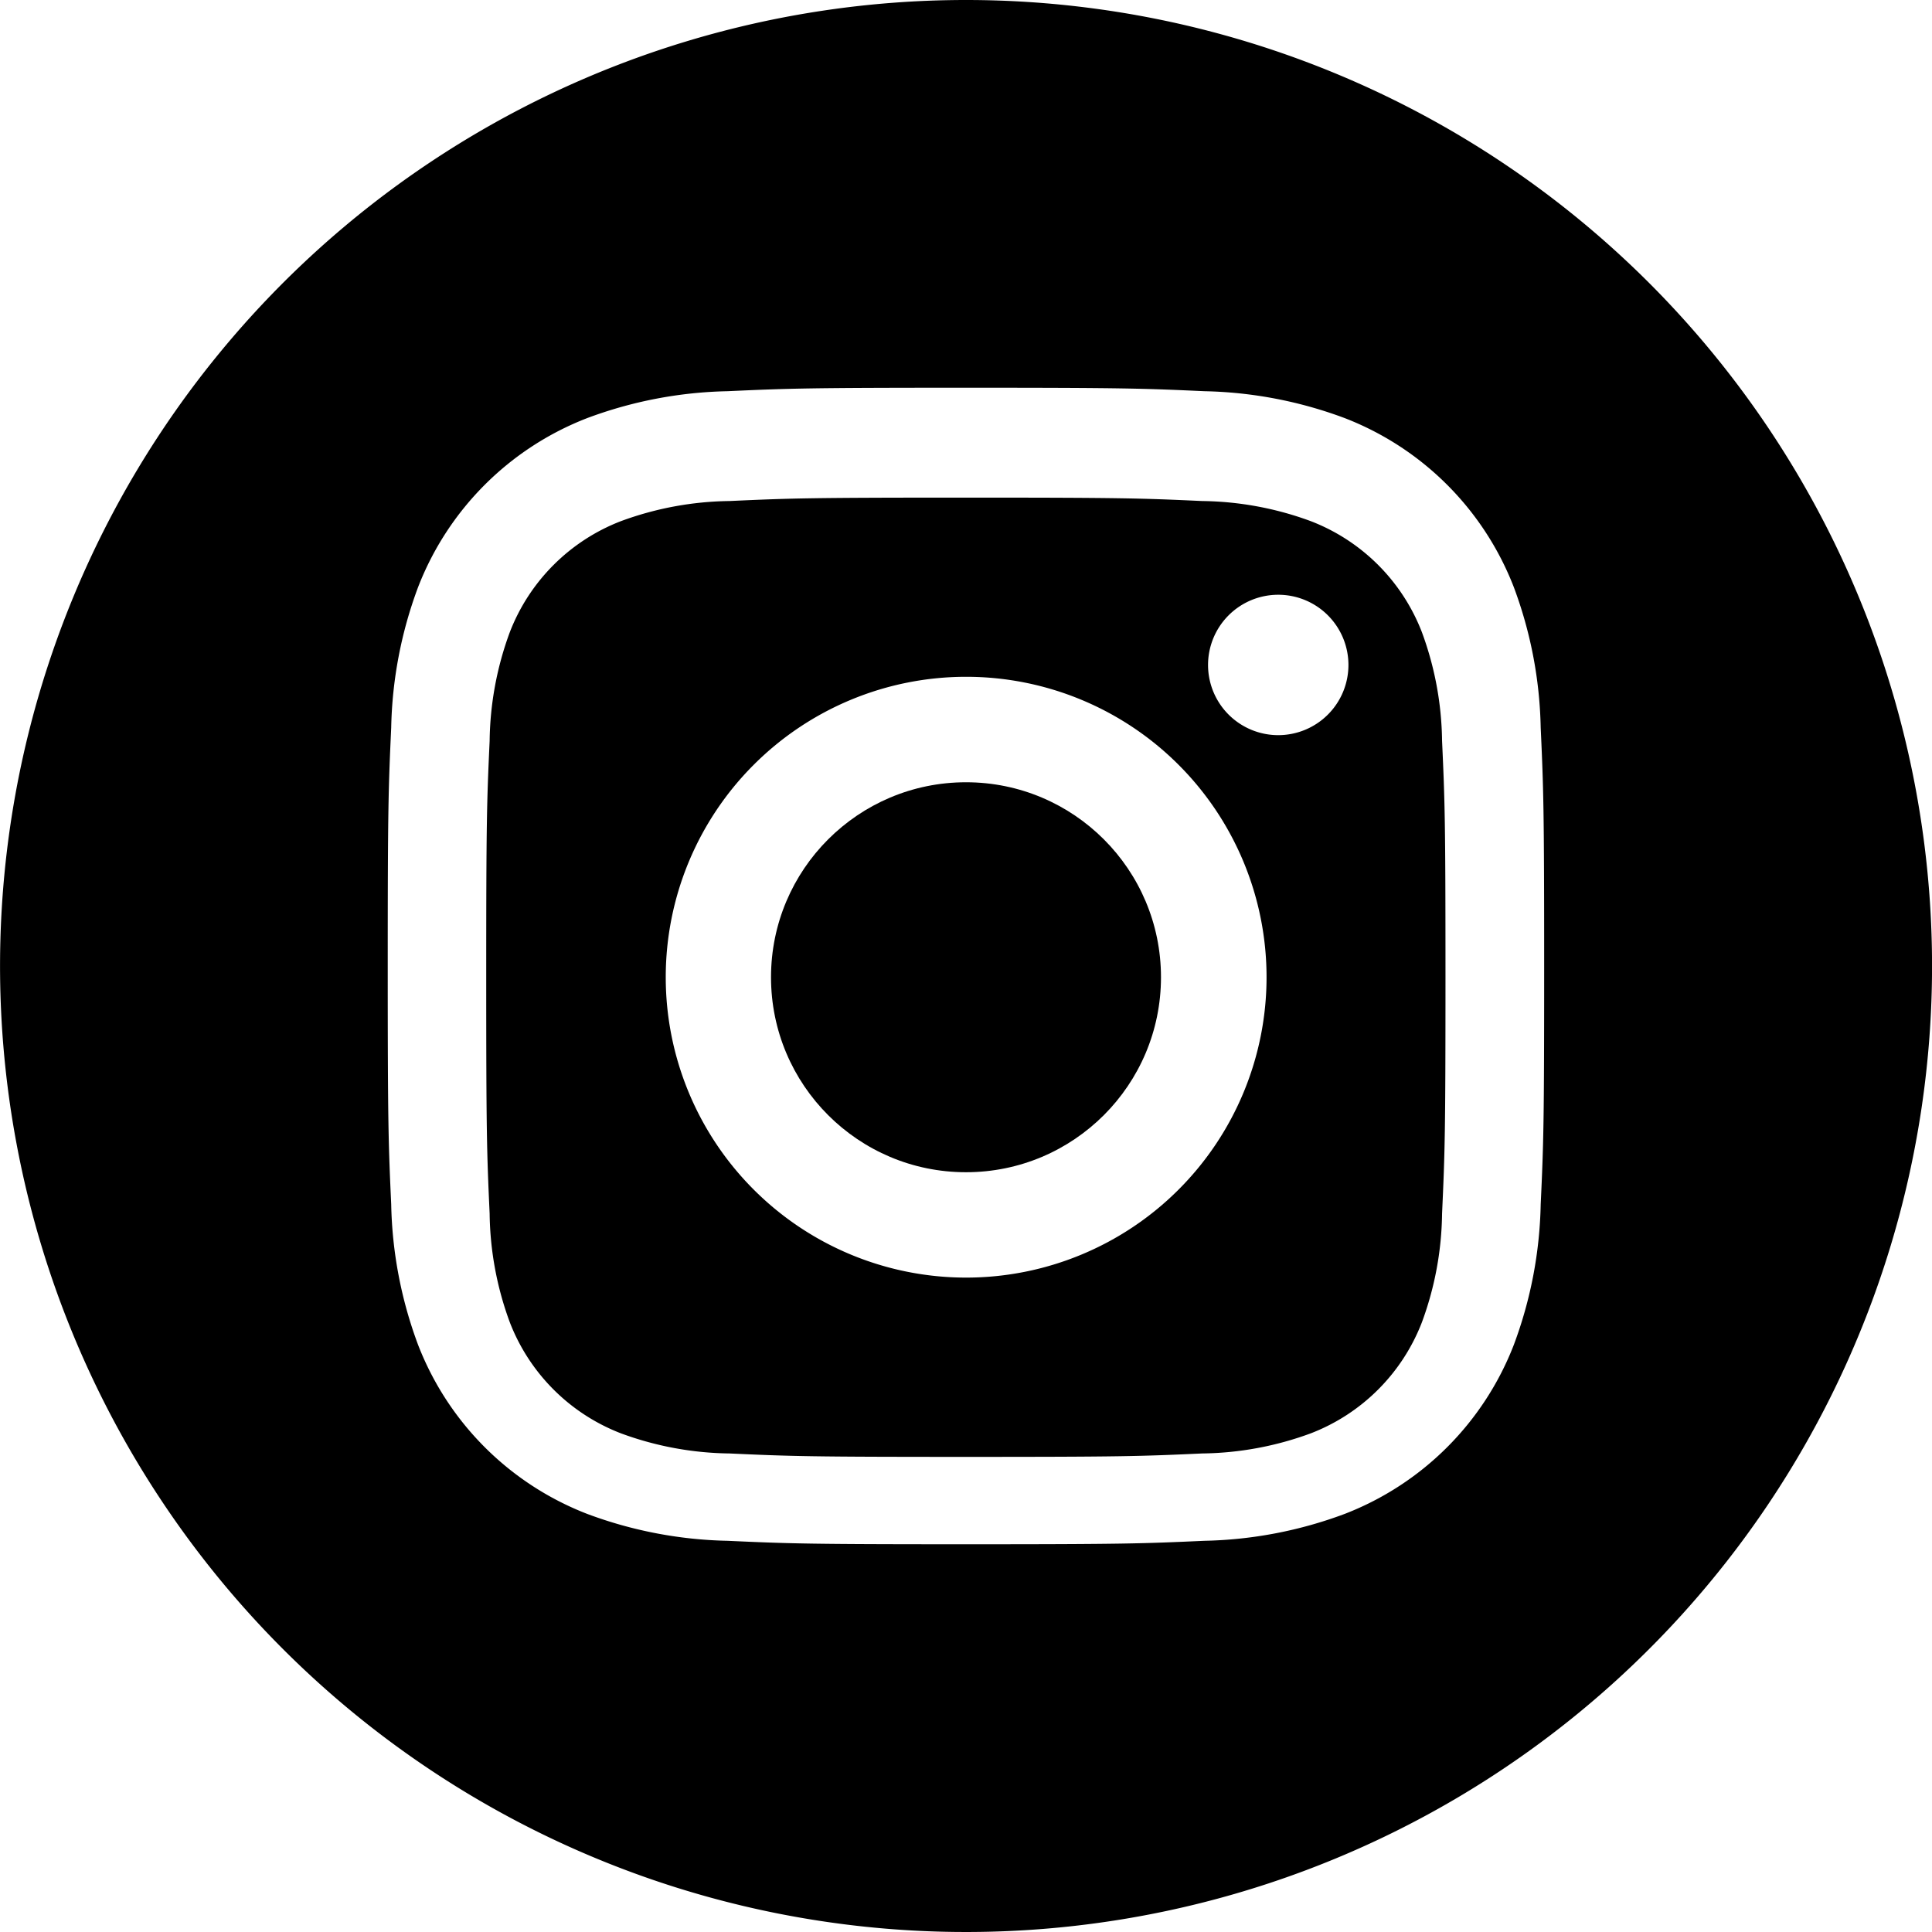
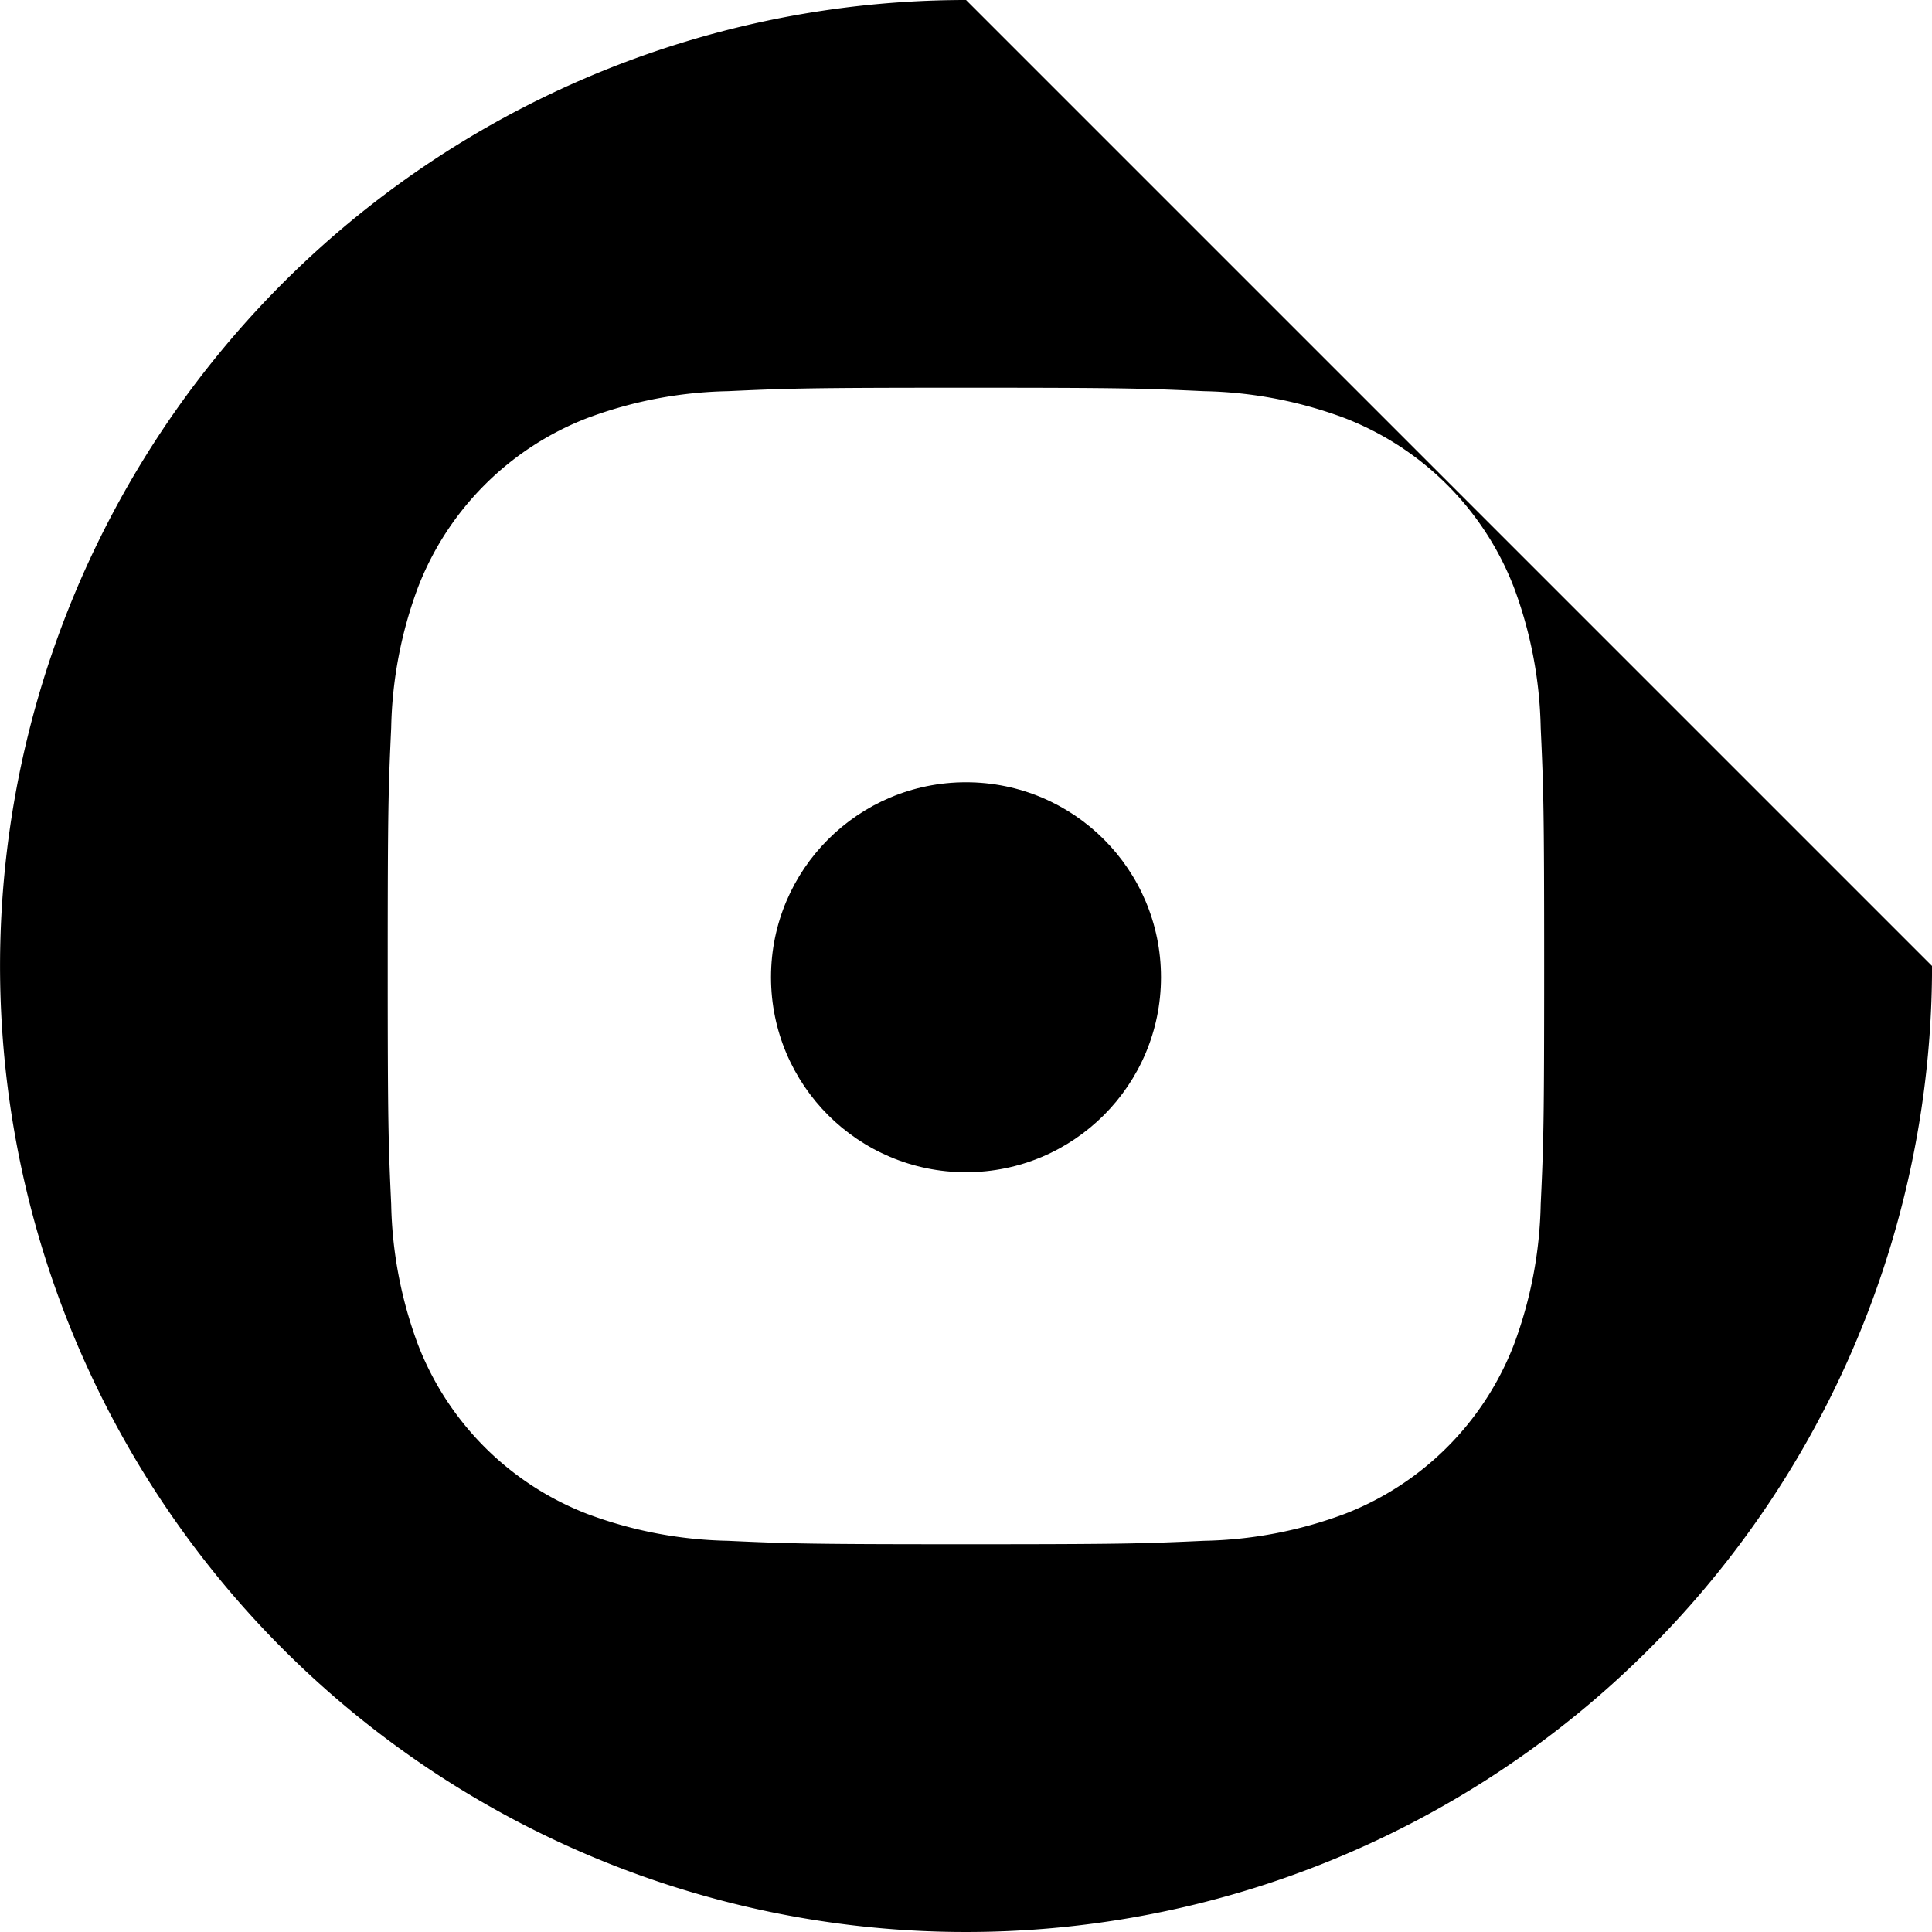
<svg xmlns="http://www.w3.org/2000/svg" width="39" height="39" viewBox="0 0 39 39">
  <g id="グループ_4584" data-name="グループ 4584" transform="translate(-100 -276)">
-     <path id="パス_9429" data-name="パス 9429" d="M736.1,132.939a3.91,3.91,0,0,0-2.241-2.241,6.534,6.534,0,0,0-2.193-.407c-1.245-.057-1.619-.069-4.772-.069s-3.526.012-4.772.069a6.535,6.535,0,0,0-2.193.407,3.911,3.911,0,0,0-2.241,2.241,6.54,6.54,0,0,0-.407,2.193c-.057,1.245-.069,1.619-.069,4.772s.012,3.526.069,4.772a6.539,6.539,0,0,0,.407,2.193,3.911,3.911,0,0,0,2.241,2.241,6.536,6.536,0,0,0,2.193.407c1.245.057,1.618.069,4.772.069s3.527-.012,4.772-.069a6.535,6.535,0,0,0,2.193-.407,3.91,3.91,0,0,0,2.241-2.241,6.539,6.539,0,0,0,.407-2.193c.057-1.245.069-1.619.069-4.772s-.012-3.526-.069-4.772A6.539,6.539,0,0,0,736.1,132.939ZM726.9,145.967a6.064,6.064,0,1,1,6.064-6.064A6.064,6.064,0,0,1,726.9,145.967Zm6.3-10.95a1.417,1.417,0,1,1,1.417-1.417A1.417,1.417,0,0,1,733.2,135.017Z" transform="translate(-607.397 155.823)" />
    <ellipse id="楕円形_20" data-name="楕円形 20" cx="3.936" cy="3.936" rx="3.936" ry="3.936" transform="translate(115.564 291.791)" />
-     <path id="パス_9430" data-name="パス 9430" d="M611.3,4.805a19.5,19.5,0,1,0,19.5,19.5A19.5,19.5,0,0,0,611.3,4.805Zm11.6,24.313a8.56,8.56,0,0,1-.542,2.833,5.967,5.967,0,0,1-3.414,3.414,8.565,8.565,0,0,1-2.833.543c-1.245.057-1.642.07-4.813.07s-3.568-.013-4.813-.07a8.564,8.564,0,0,1-2.833-.543,5.967,5.967,0,0,1-3.414-3.414,8.564,8.564,0,0,1-.542-2.833c-.057-1.245-.07-1.642-.07-4.813s.013-3.568.07-4.813a8.564,8.564,0,0,1,.542-2.833,5.968,5.968,0,0,1,3.414-3.414,8.564,8.564,0,0,1,2.833-.543c1.245-.057,1.643-.07,4.813-.07s3.568.013,4.813.07a8.566,8.566,0,0,1,2.833.543,5.968,5.968,0,0,1,3.414,3.414,8.56,8.56,0,0,1,.542,2.833c.057,1.245.07,1.642.07,4.813S622.958,27.873,622.9,29.118Z" transform="translate(-491.799 271.195)" />
+     <path id="パス_9430" data-name="パス 9430" d="M611.3,4.805a19.5,19.5,0,1,0,19.5,19.5Zm11.6,24.313a8.56,8.56,0,0,1-.542,2.833,5.967,5.967,0,0,1-3.414,3.414,8.565,8.565,0,0,1-2.833.543c-1.245.057-1.642.07-4.813.07s-3.568-.013-4.813-.07a8.564,8.564,0,0,1-2.833-.543,5.967,5.967,0,0,1-3.414-3.414,8.564,8.564,0,0,1-.542-2.833c-.057-1.245-.07-1.642-.07-4.813s.013-3.568.07-4.813a8.564,8.564,0,0,1,.542-2.833,5.968,5.968,0,0,1,3.414-3.414,8.564,8.564,0,0,1,2.833-.543c1.245-.057,1.643-.07,4.813-.07s3.568.013,4.813.07a8.566,8.566,0,0,1,2.833.543,5.968,5.968,0,0,1,3.414,3.414,8.56,8.56,0,0,1,.542,2.833c.057,1.245.07,1.642.07,4.813S622.958,27.873,622.9,29.118Z" transform="translate(-491.799 271.195)" />
  </g>
</svg>